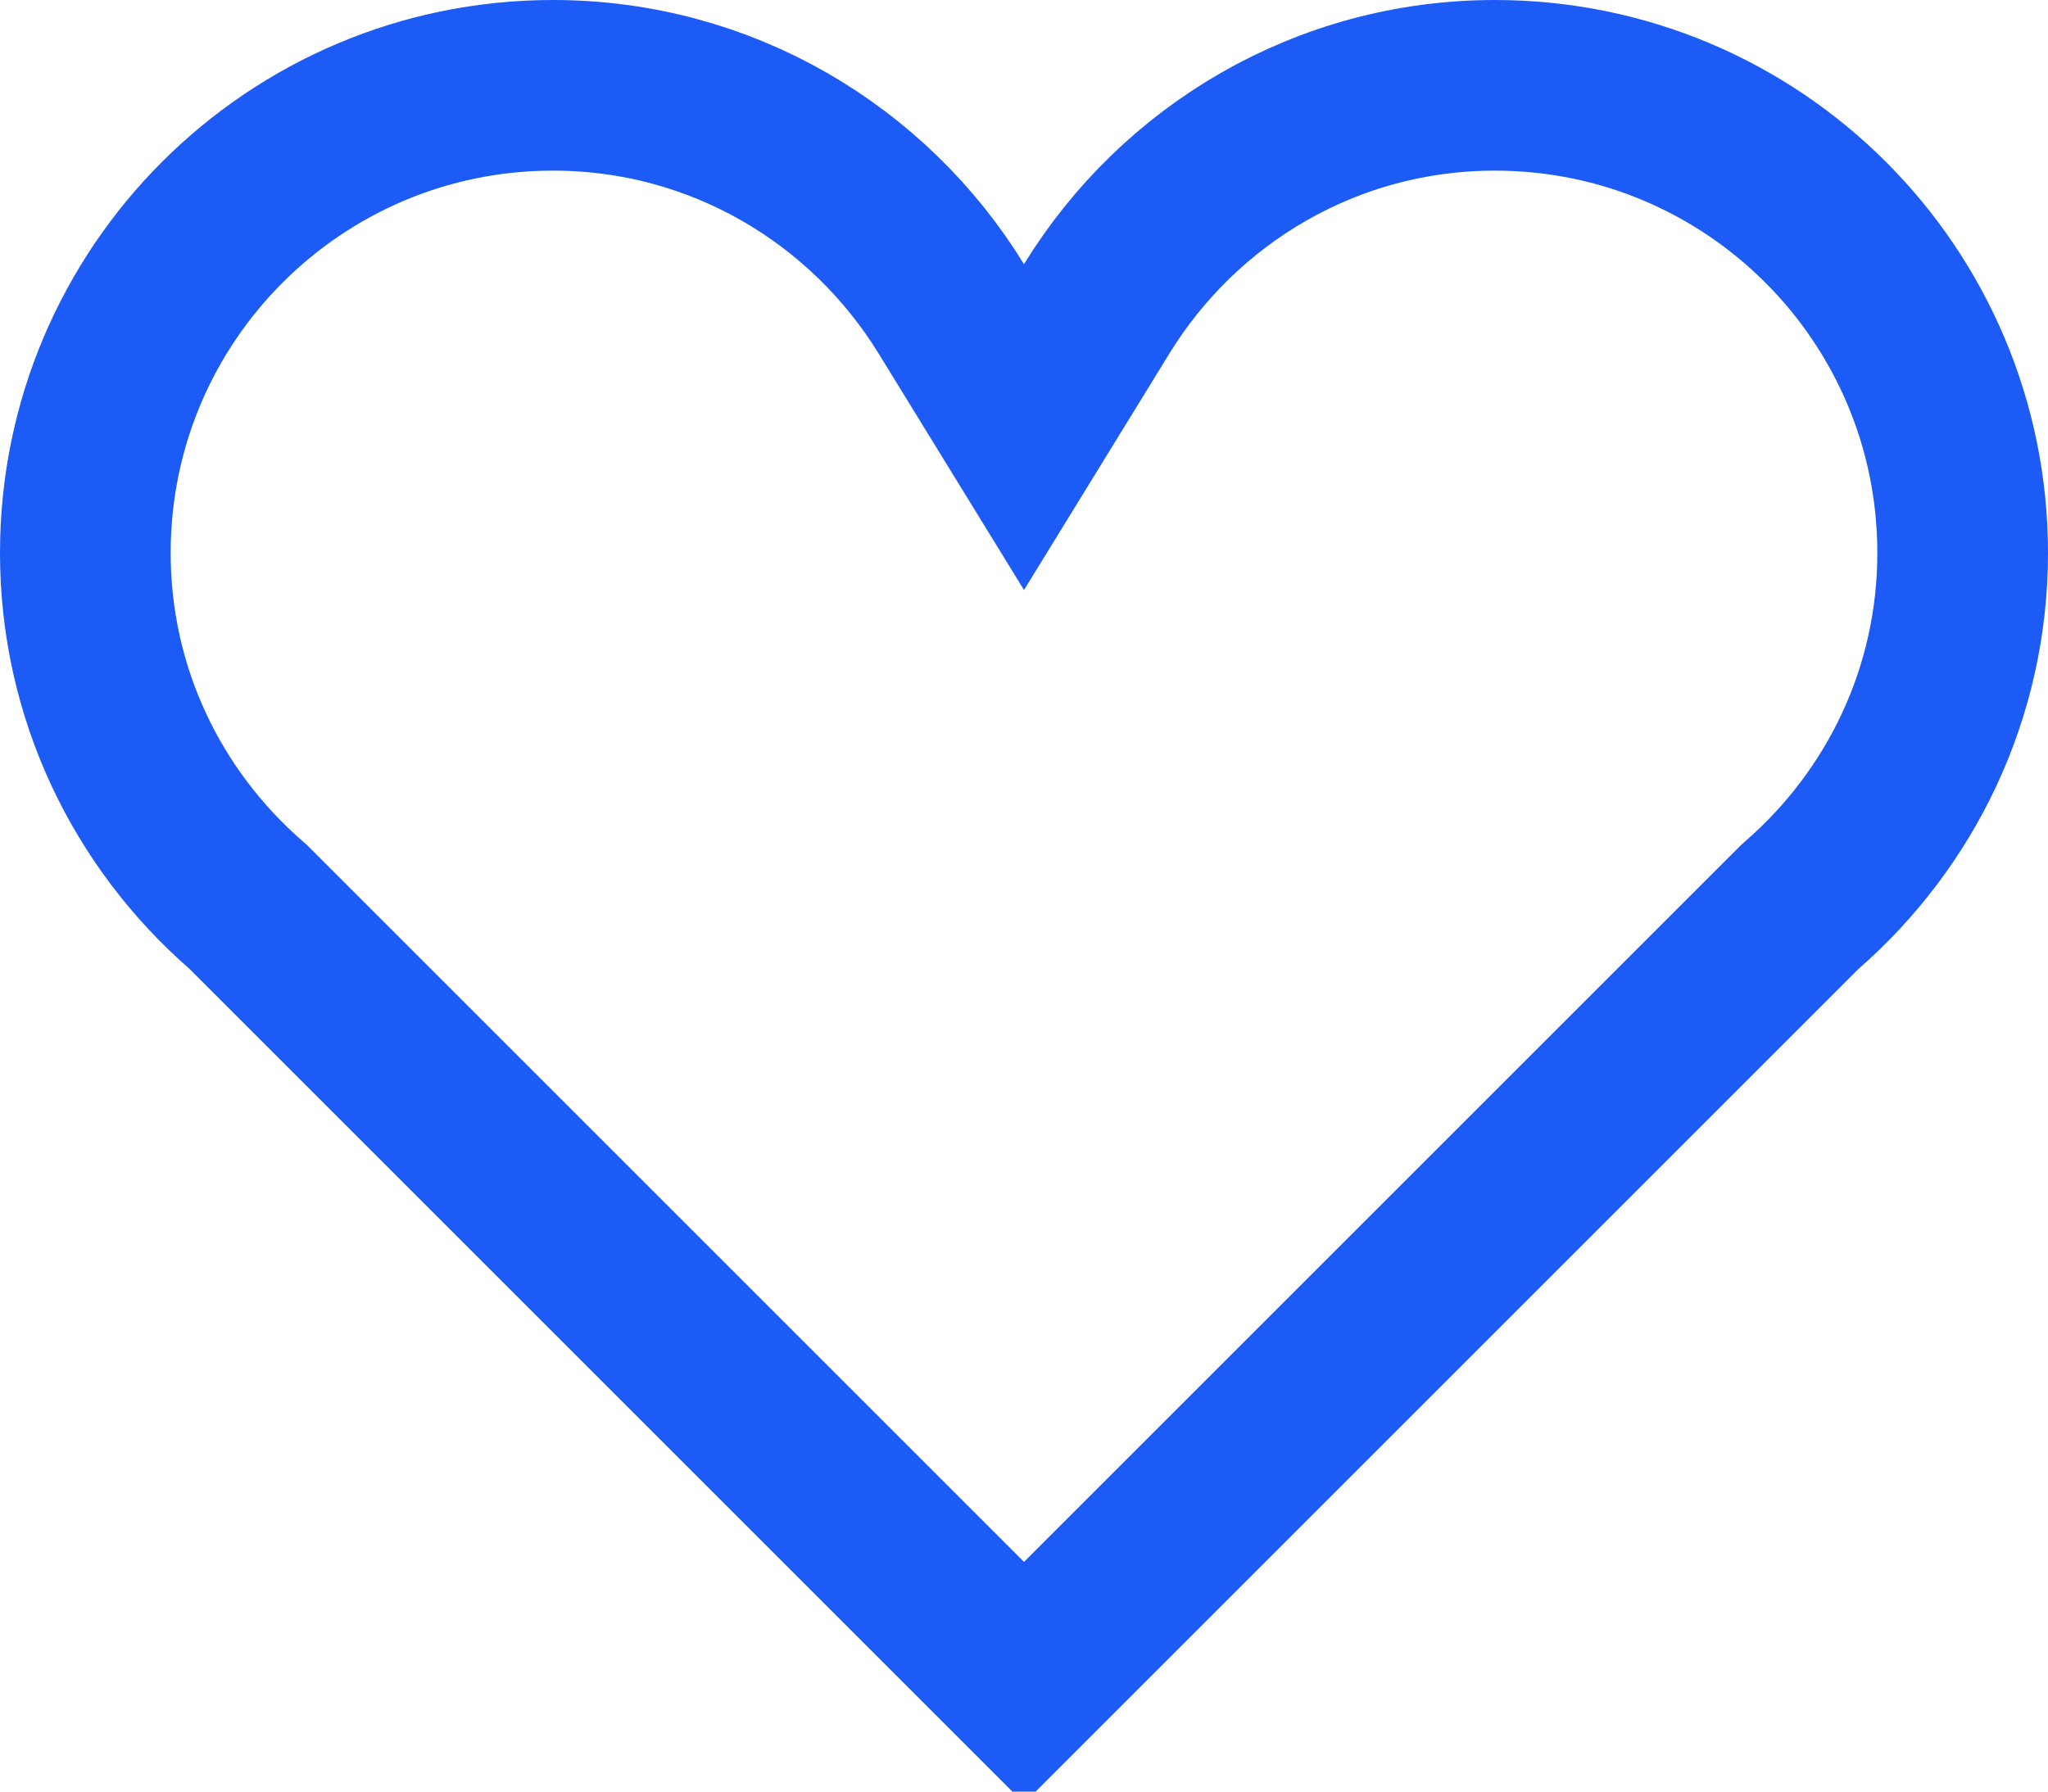
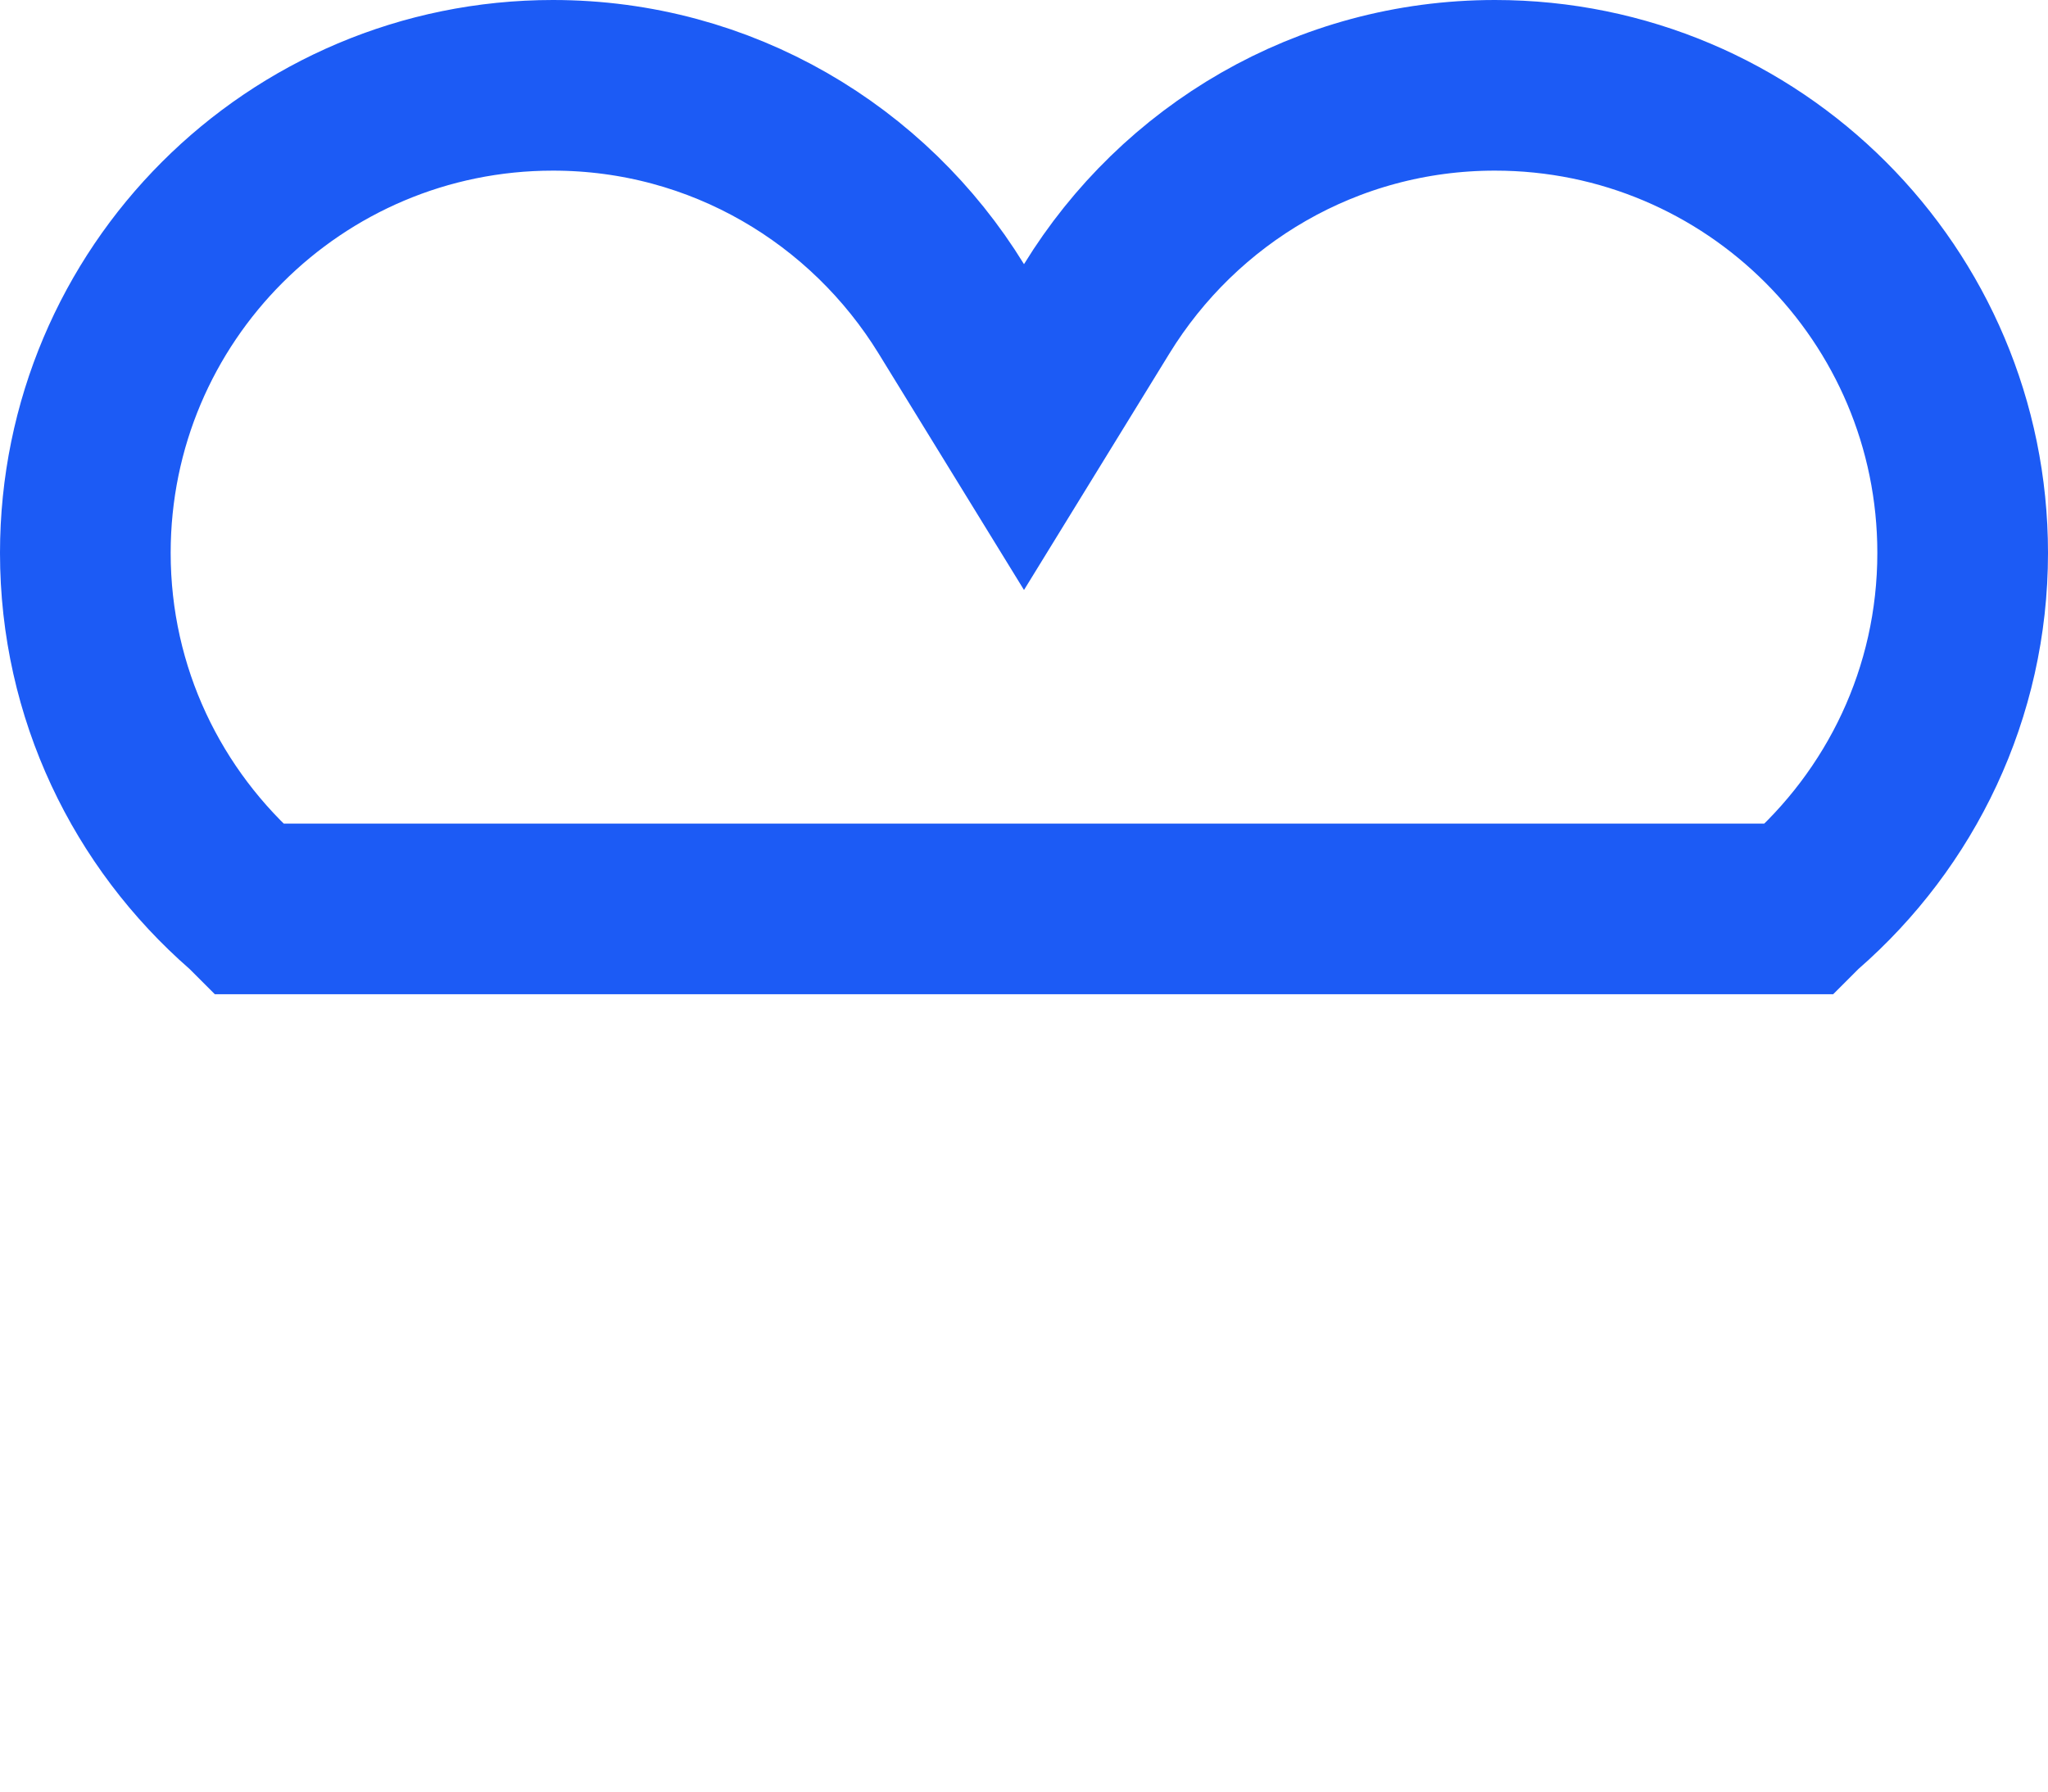
<svg xmlns="http://www.w3.org/2000/svg" width="24" height="21" viewBox="0 0 24 21" fill="none">
-   <path d="M11.148 3.62L12 5.006L12.852 3.62C13.819 2.046 15.546 1 17.519 1C20.546 1 23 3.454 23 6.481C23 8.127 22.272 9.6 21.118 10.607L21.092 10.63L21.068 10.654L12 19.722L2.932 10.654L2.908 10.63L2.882 10.607C1.728 9.6 1 8.127 1 6.481C1 3.454 3.453 1 6.48 1C8.454 1 10.181 2.047 11.148 3.62Z" stroke="#1C5BF5" stroke-width="2" />
+   <path d="M11.148 3.62L12 5.006L12.852 3.62C13.819 2.046 15.546 1 17.519 1C20.546 1 23 3.454 23 6.481C23 8.127 22.272 9.6 21.118 10.607L21.092 10.63L21.068 10.654L2.932 10.654L2.908 10.63L2.882 10.607C1.728 9.6 1 8.127 1 6.481C1 3.454 3.453 1 6.48 1C8.454 1 10.181 2.047 11.148 3.62Z" stroke="#1C5BF5" stroke-width="2" />
</svg>